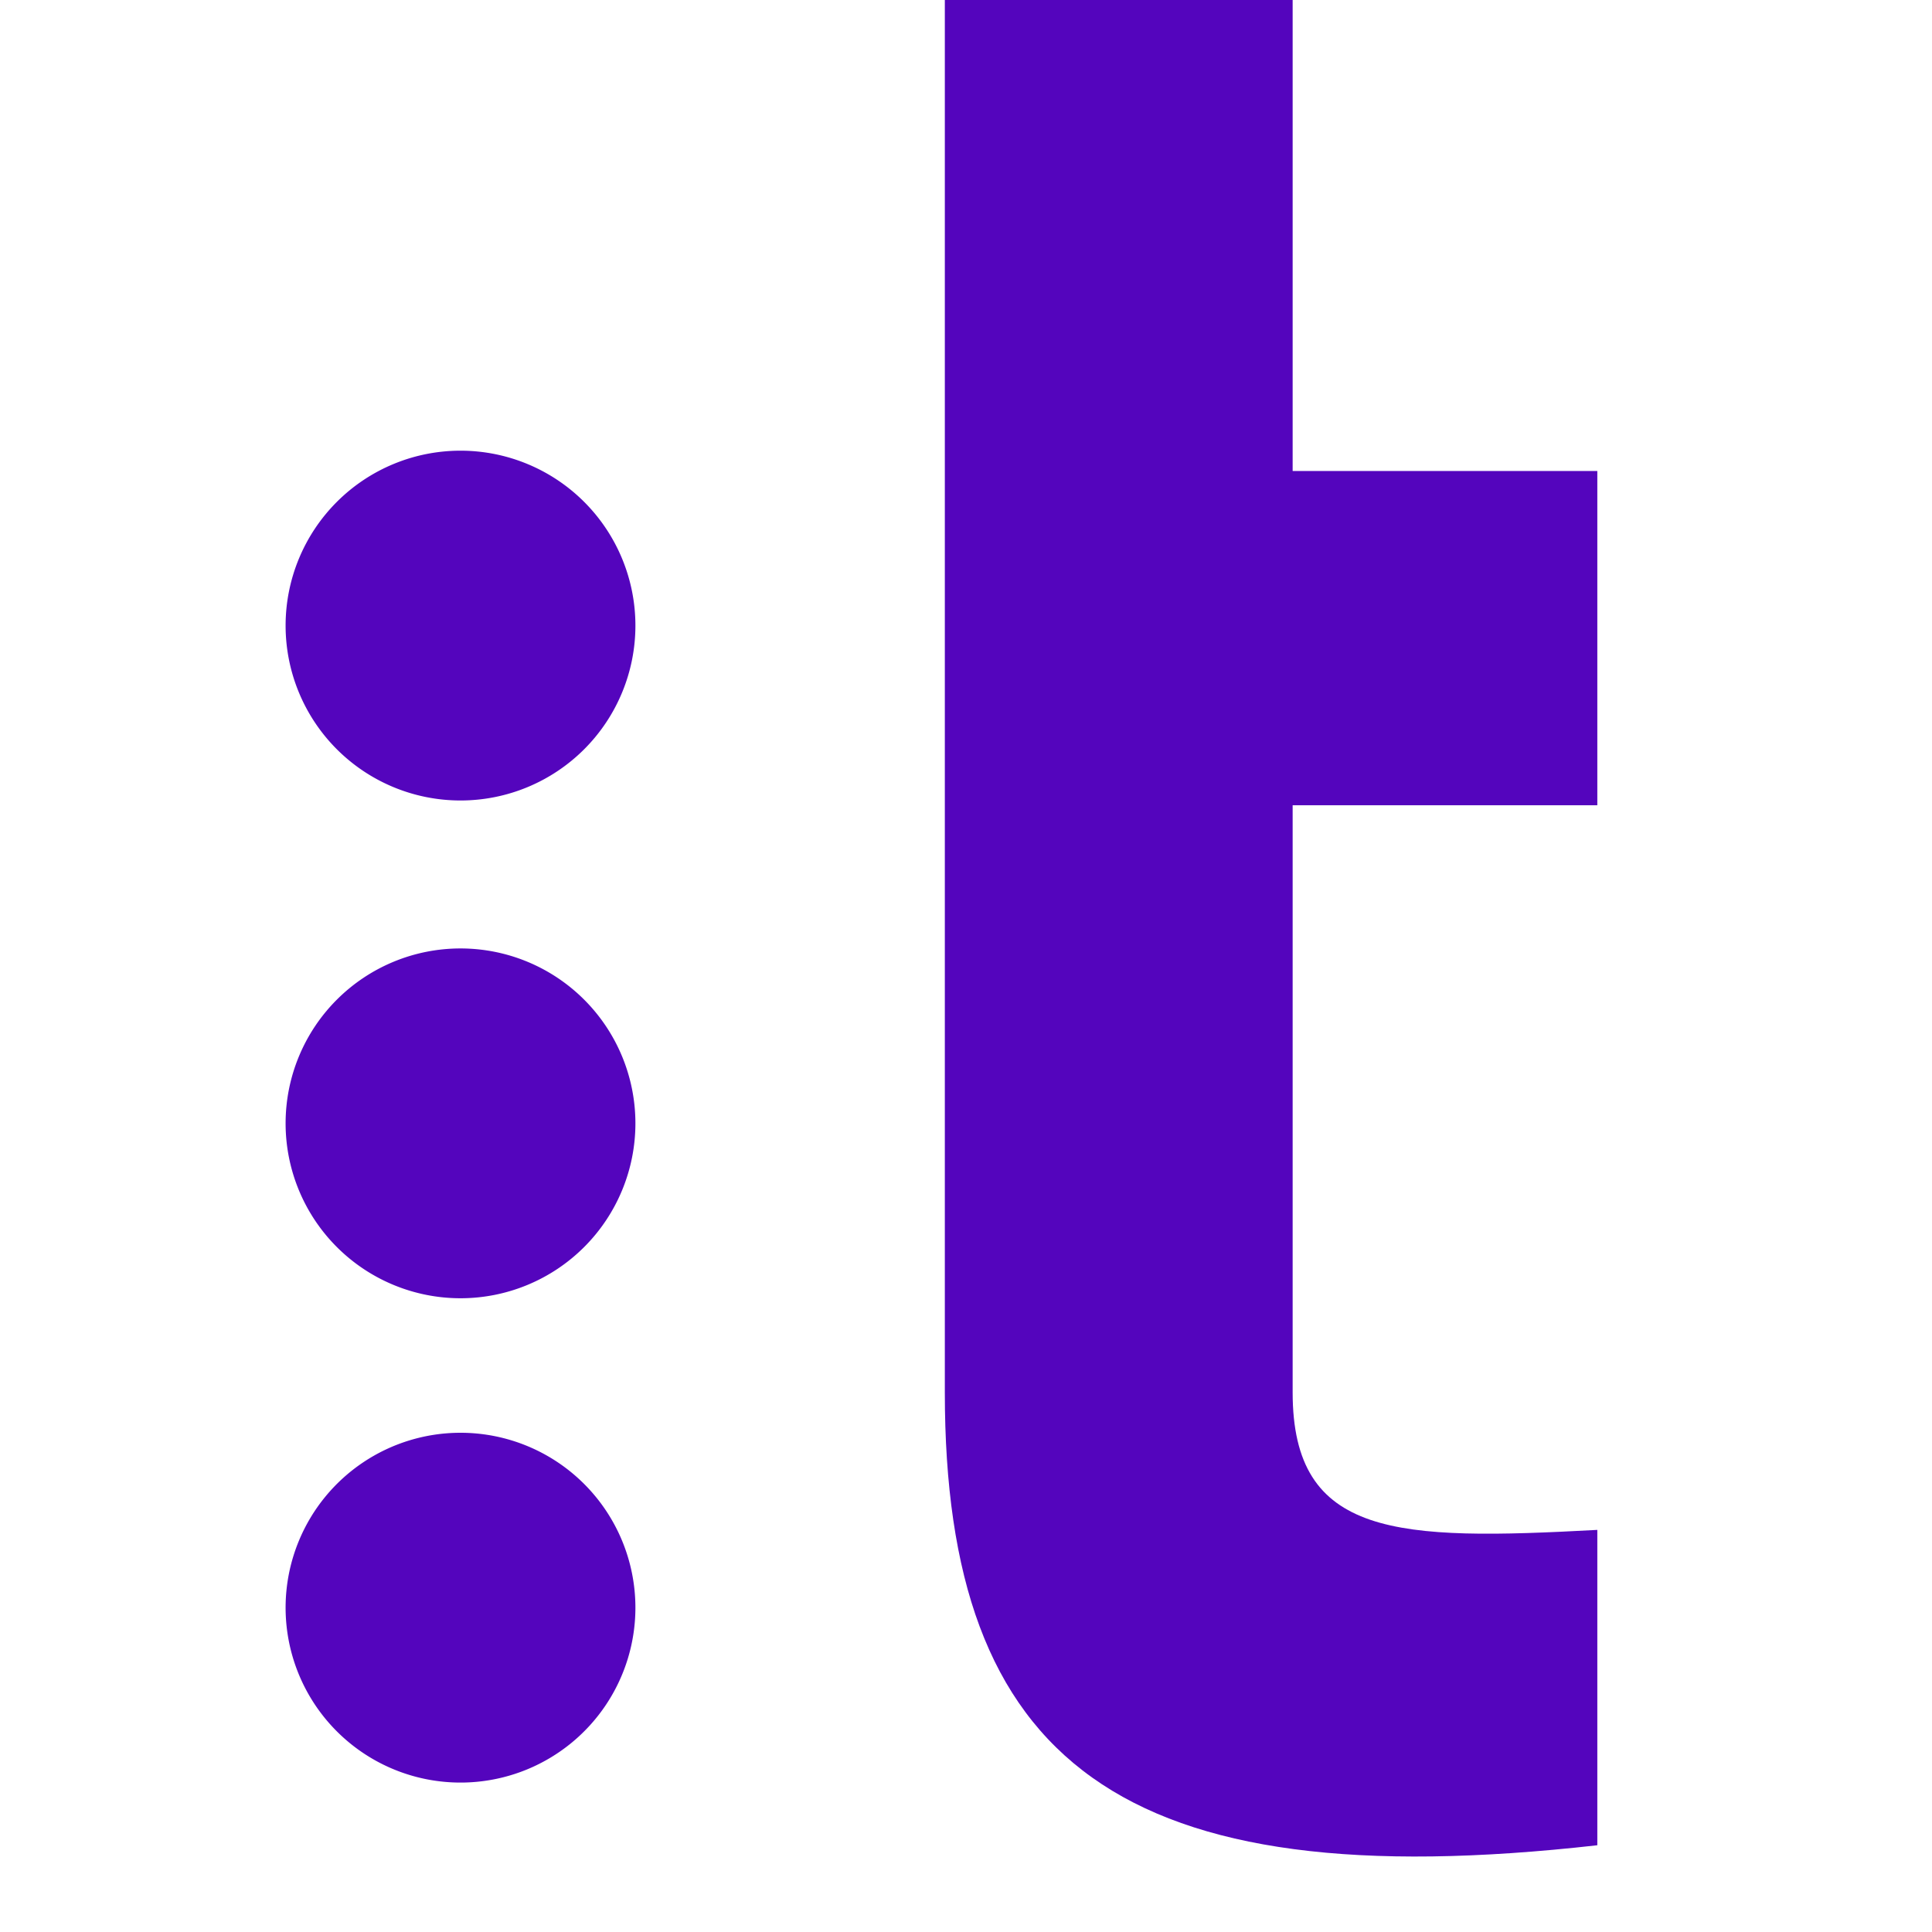
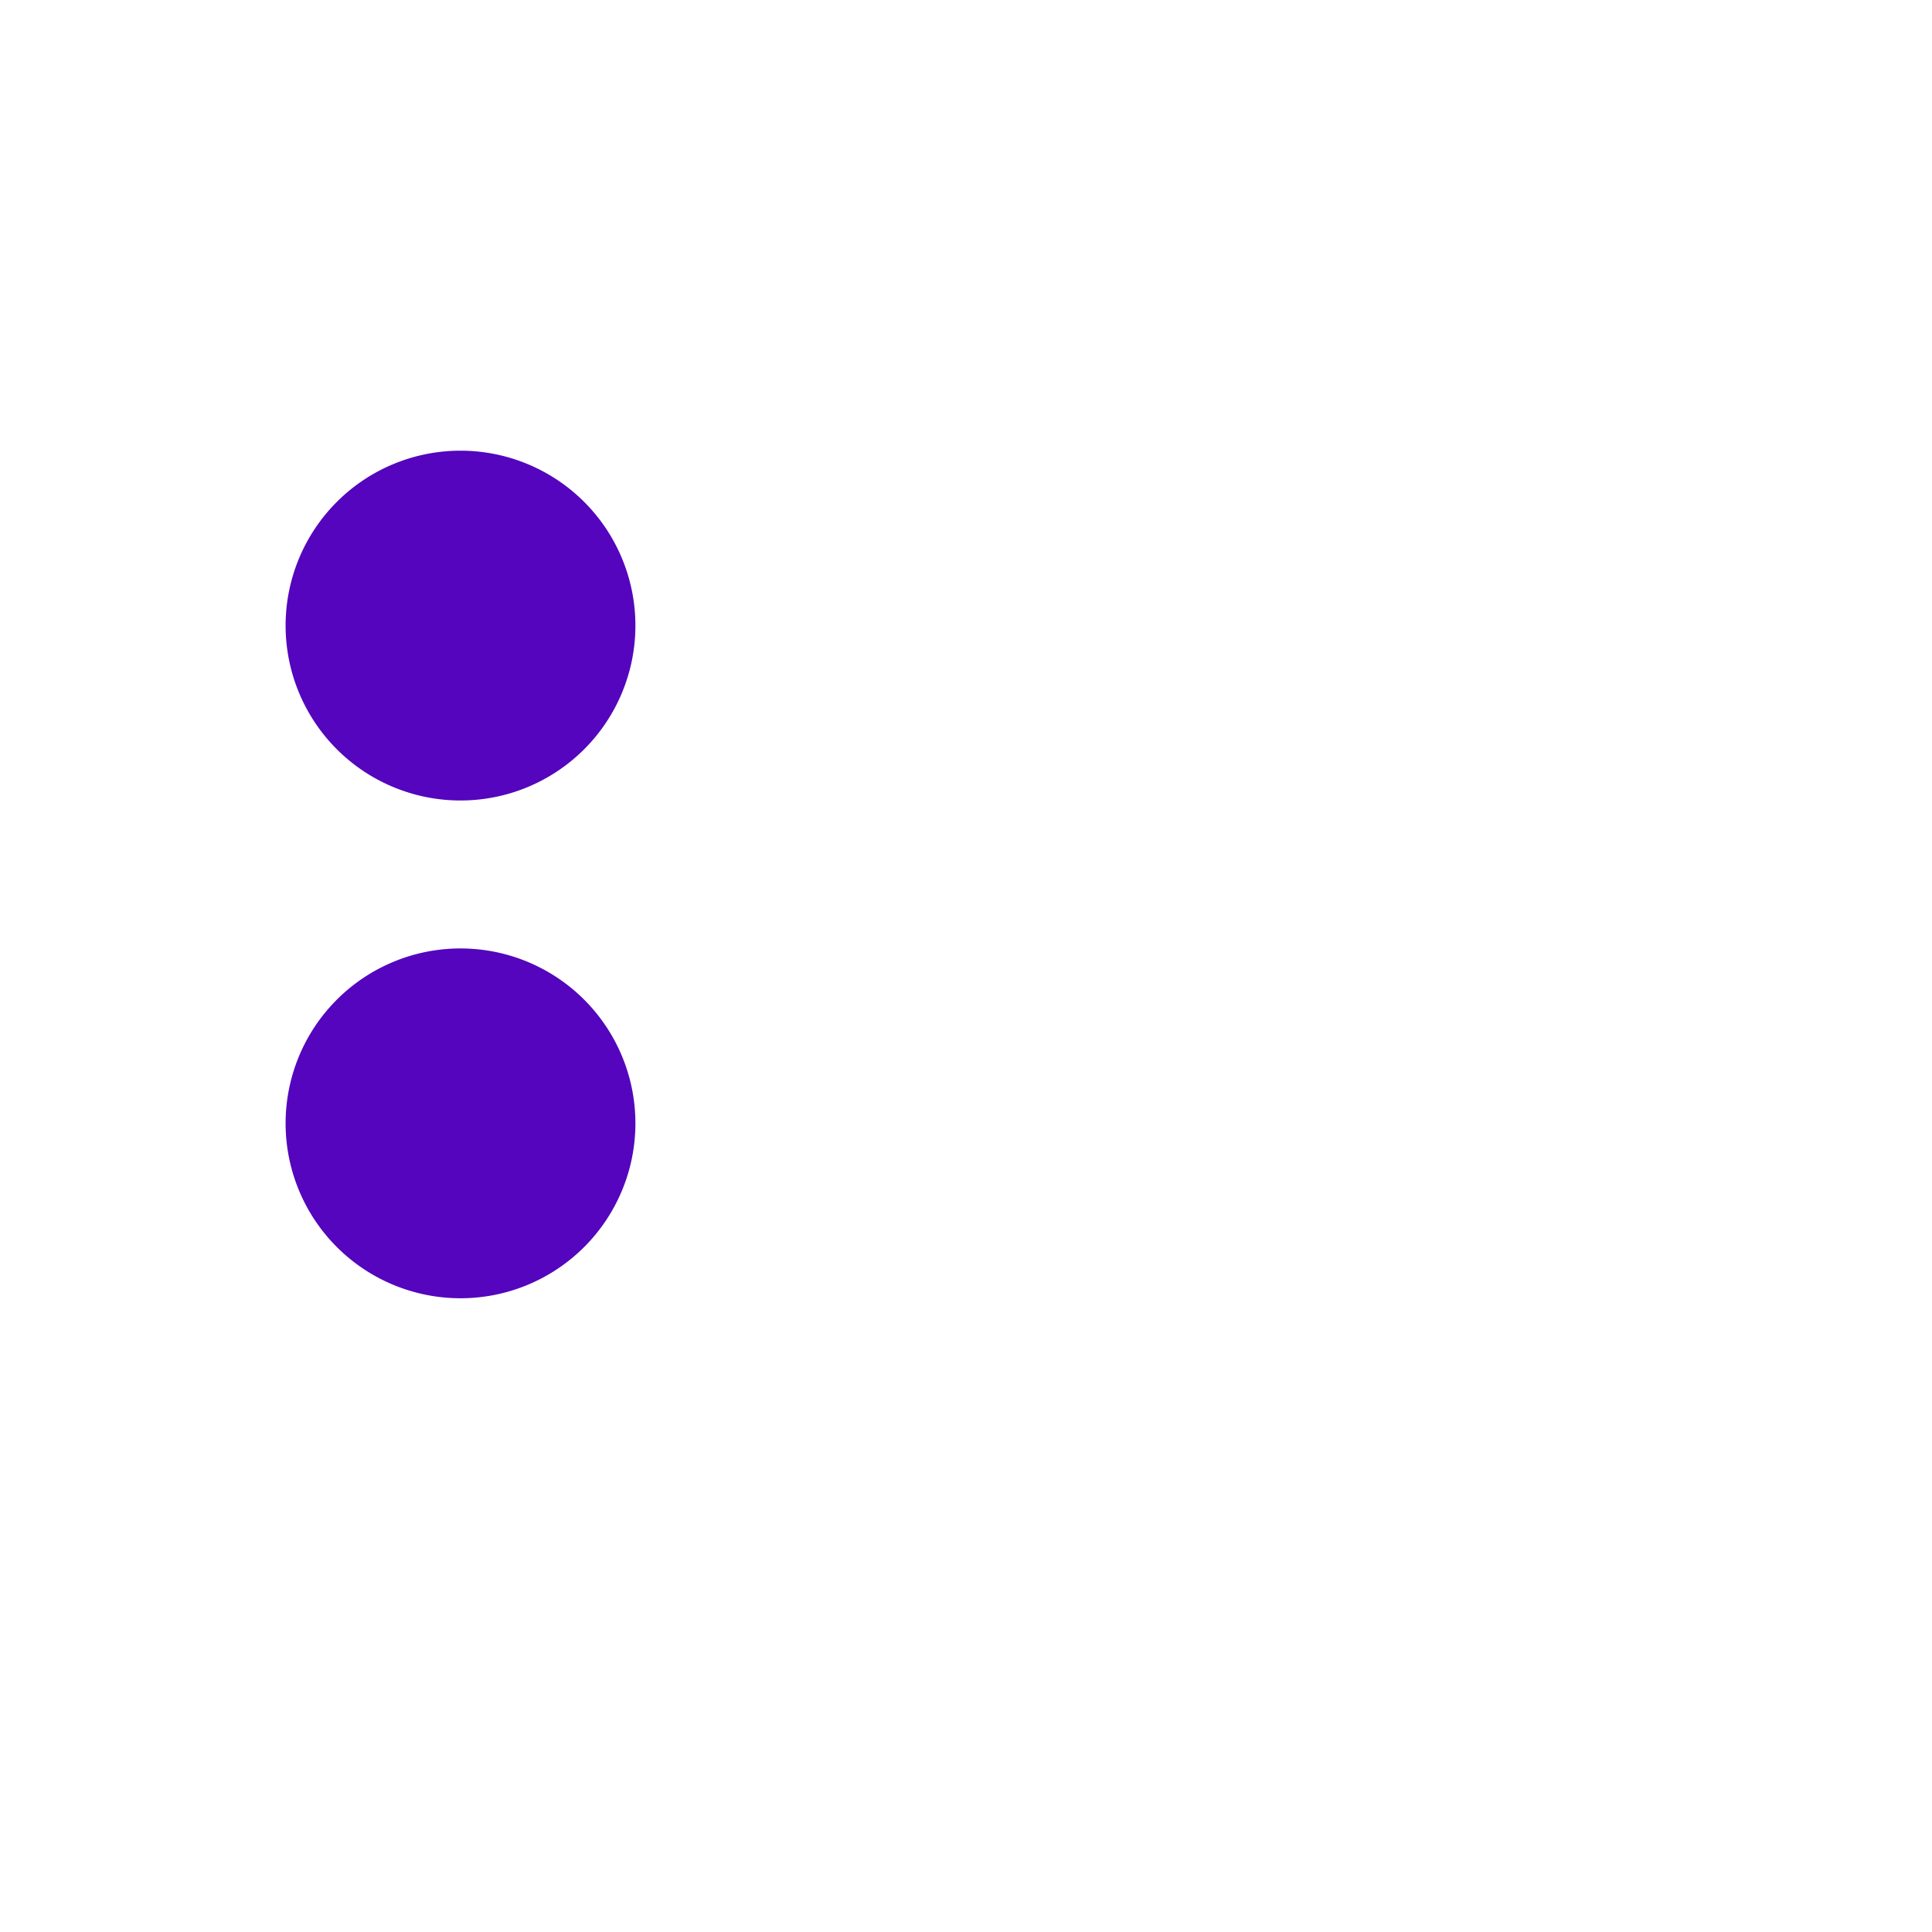
<svg xmlns="http://www.w3.org/2000/svg" viewBox="0 0 70 70">
  <defs>
    <style>.cls-1{fill:#5405bd;fill-rule:evenodd;}</style>
  </defs>
  <g id="Layer_1" data-name="Layer 1">
-     <path class="cls-1" d="M57.874,29.176H46.835V50.45c0,5.274,3.81,5.371,11.039,4.981V66.857C40.583,68.81,34.233,63.829,34.233,50.45V0H46.835V17.065h11.039Z" />
    <path class="cls-1" d="M23.022,22.666a6.337,6.337,0,1,1-6.337-6.337,6.337,6.337,0,0,1,6.337,6.337" />
    <path class="cls-1" d="M23.022,40.701a6.337,6.337,0,1,1-6.337-6.337,6.337,6.337,0,0,1,6.337,6.337" />
-     <path class="cls-1" d="M23.022,58.248a6.337,6.337,0,1,1-6.337-6.336,6.337,6.337,0,0,1,6.337,6.336" />
  </g>
</svg>